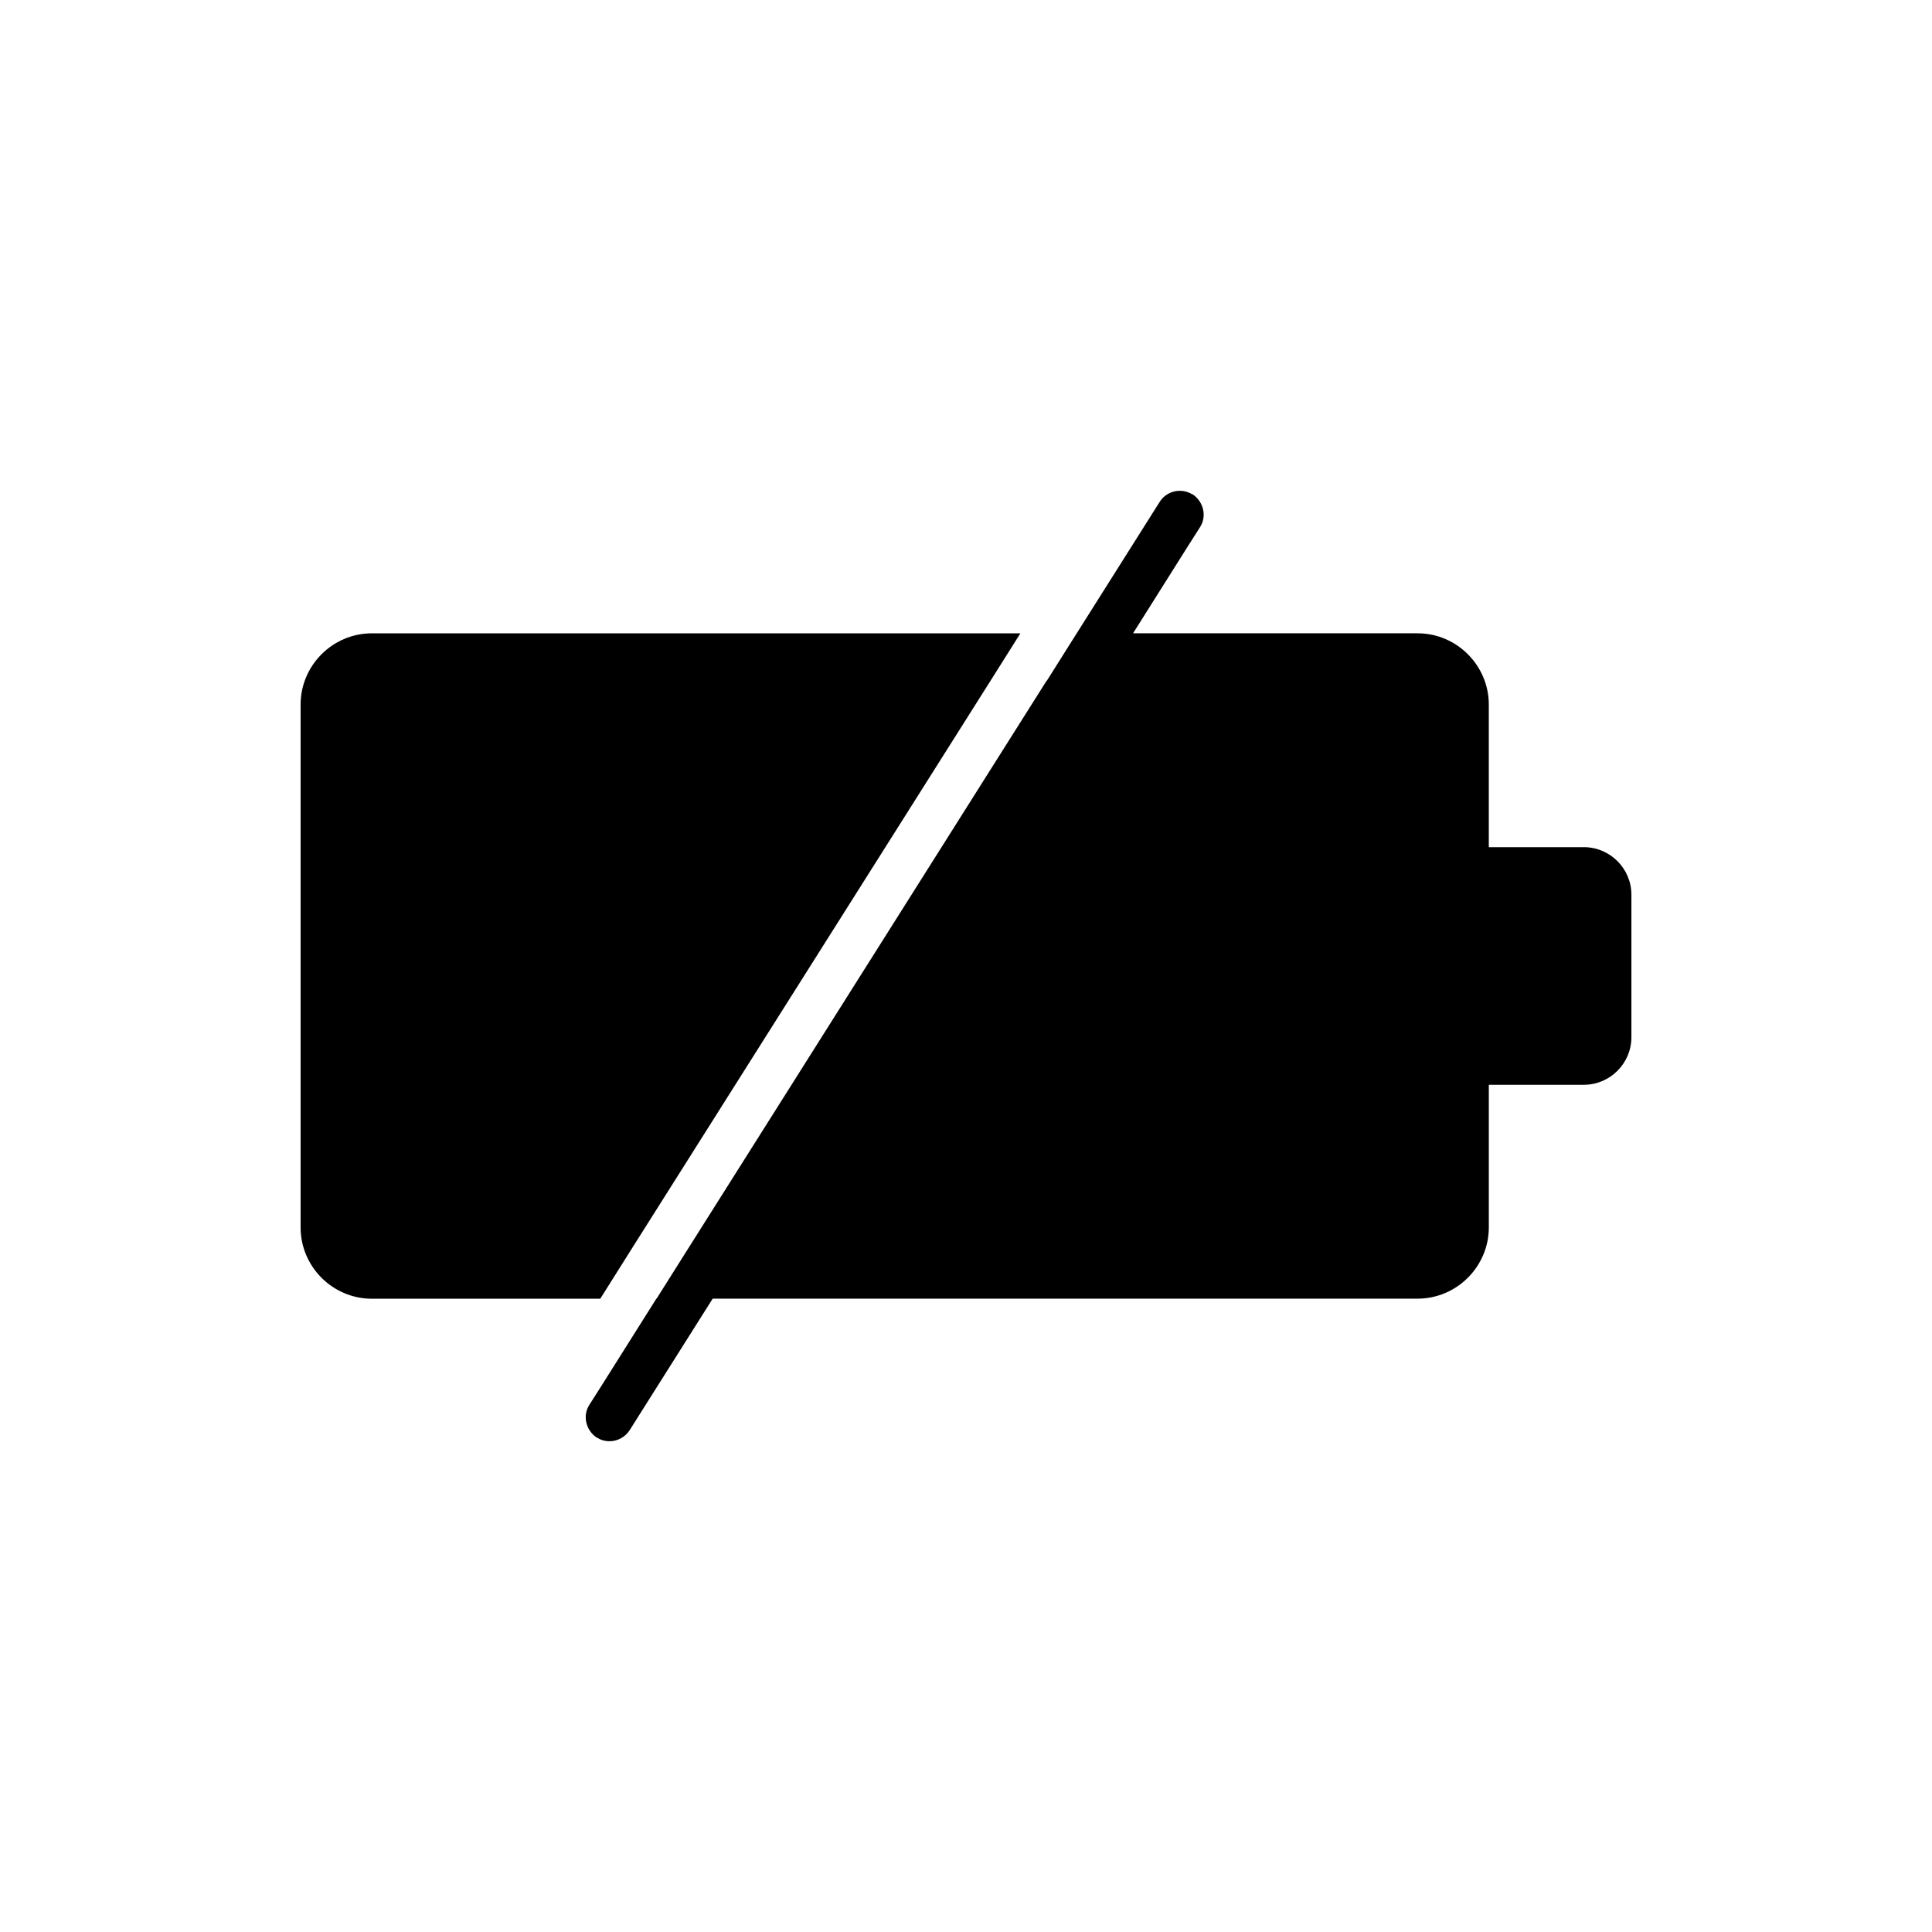
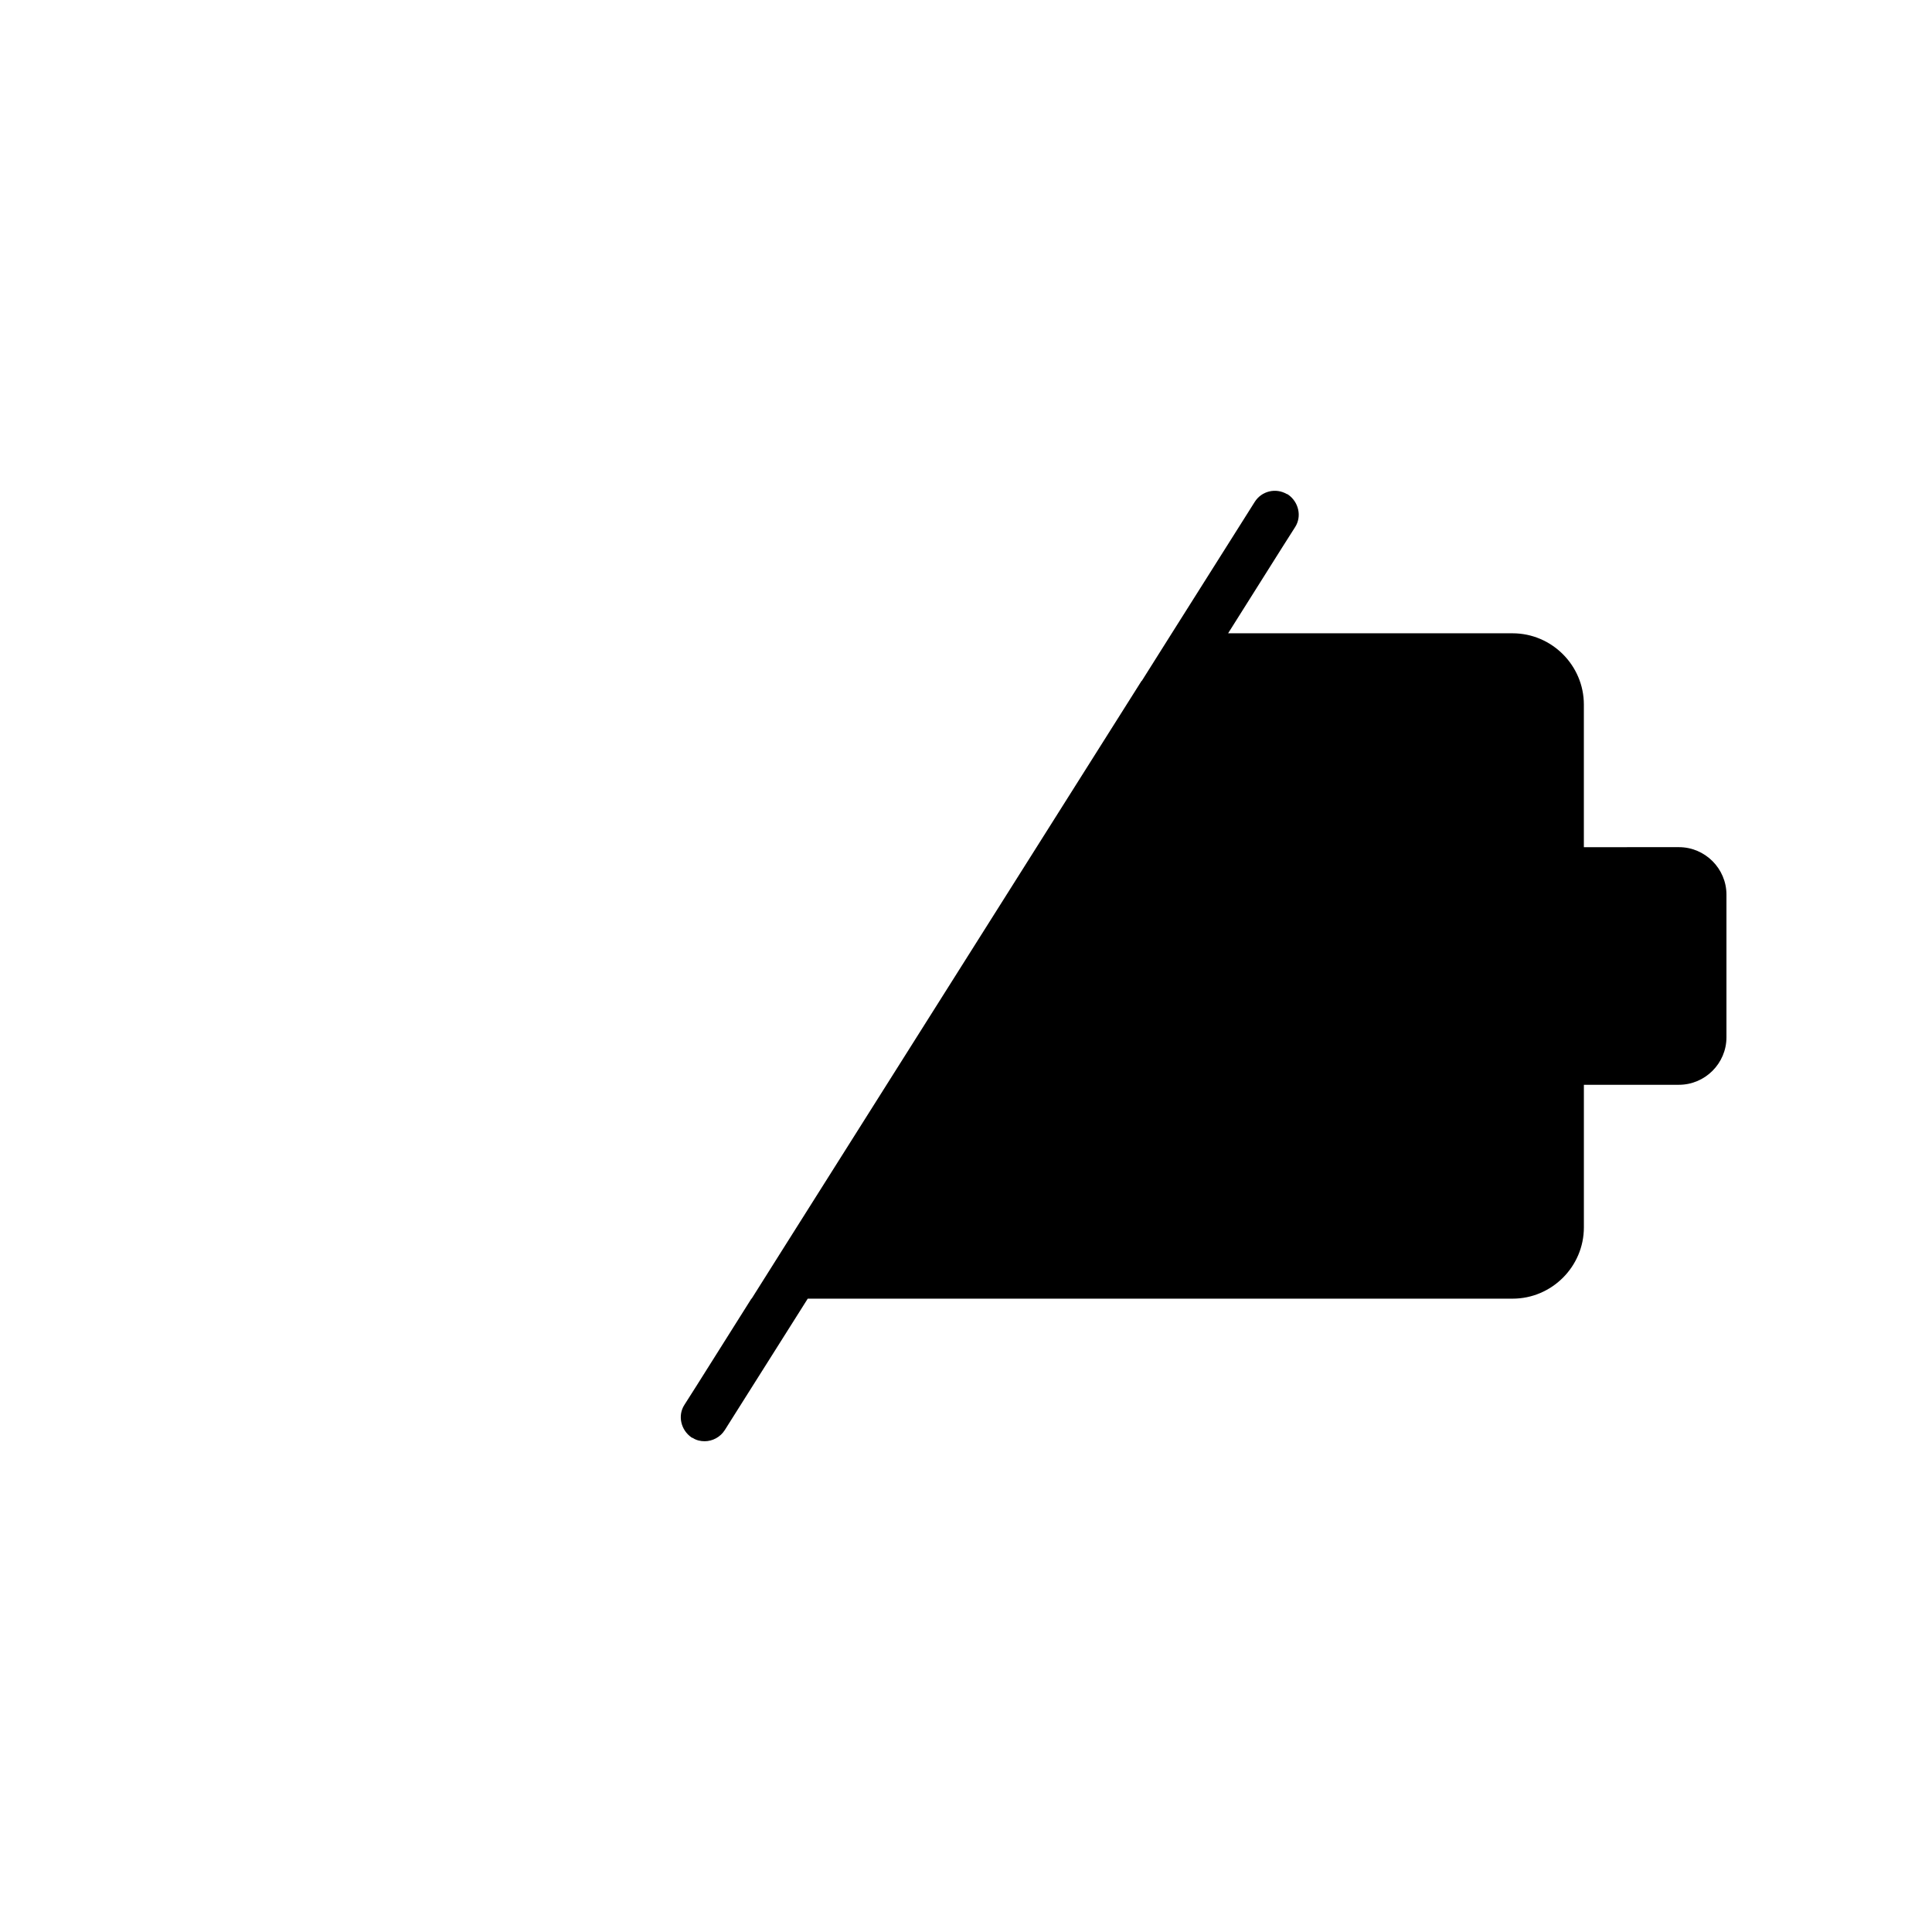
<svg xmlns="http://www.w3.org/2000/svg" fill="#000000" width="800px" height="800px" version="1.1" viewBox="144 144 512 512">
  <g>
-     <path d="m311.01 475.57 95.473-151.14 7.934-12.594h-171.86c-10.391 0-18.895 8.5-18.895 18.895v138.55c0 10.391 8.5 18.895 18.895 18.895h60.52z" />
-     <path d="m563.74 368.51h-25.191v-37.785c0-10.391-8.5-18.895-18.895-18.895h-75.383l14.359-22.797 3.402-5.352c1.828-2.832 0.945-6.676-1.891-8.629 0 0-0.062-0.062-0.125-0.062-0.062-0.062-0.125-0.062-0.191-0.062-2.898-1.699-6.676-0.82-8.5 2.078l-3.336 5.289-18.645 29.535-7.934 12.594h-0.062l-95.41 151.14-7.934 12.594h-0.062l-14.359 22.797-3.402 5.352c-1.828 2.832-0.945 6.676 1.891 8.629 0 0 0.062 0.062 0.125 0.062 0.062 0.062 0.125 0.062 0.188 0.062 0.945 0.633 2.082 0.883 3.152 0.883 2.078 0 4.156-1.07 5.352-2.961l3.336-5.289 18.645-29.535h186.79c10.391 0 18.895-8.5 18.895-18.895v-37.785h25.191c6.926 0 12.594-5.668 12.594-12.594v-37.785c0-6.926-5.668-12.594-12.594-12.594z" />
+     <path d="m563.74 368.51v-37.785c0-10.391-8.5-18.895-18.895-18.895h-75.383l14.359-22.797 3.402-5.352c1.828-2.832 0.945-6.676-1.891-8.629 0 0-0.062-0.062-0.125-0.062-0.062-0.062-0.125-0.062-0.191-0.062-2.898-1.699-6.676-0.82-8.5 2.078l-3.336 5.289-18.645 29.535-7.934 12.594h-0.062l-95.41 151.14-7.934 12.594h-0.062l-14.359 22.797-3.402 5.352c-1.828 2.832-0.945 6.676 1.891 8.629 0 0 0.062 0.062 0.125 0.062 0.062 0.062 0.125 0.062 0.188 0.062 0.945 0.633 2.082 0.883 3.152 0.883 2.078 0 4.156-1.07 5.352-2.961l3.336-5.289 18.645-29.535h186.79c10.391 0 18.895-8.5 18.895-18.895v-37.785h25.191c6.926 0 12.594-5.668 12.594-12.594v-37.785c0-6.926-5.668-12.594-12.594-12.594z" />
  </g>
</svg>